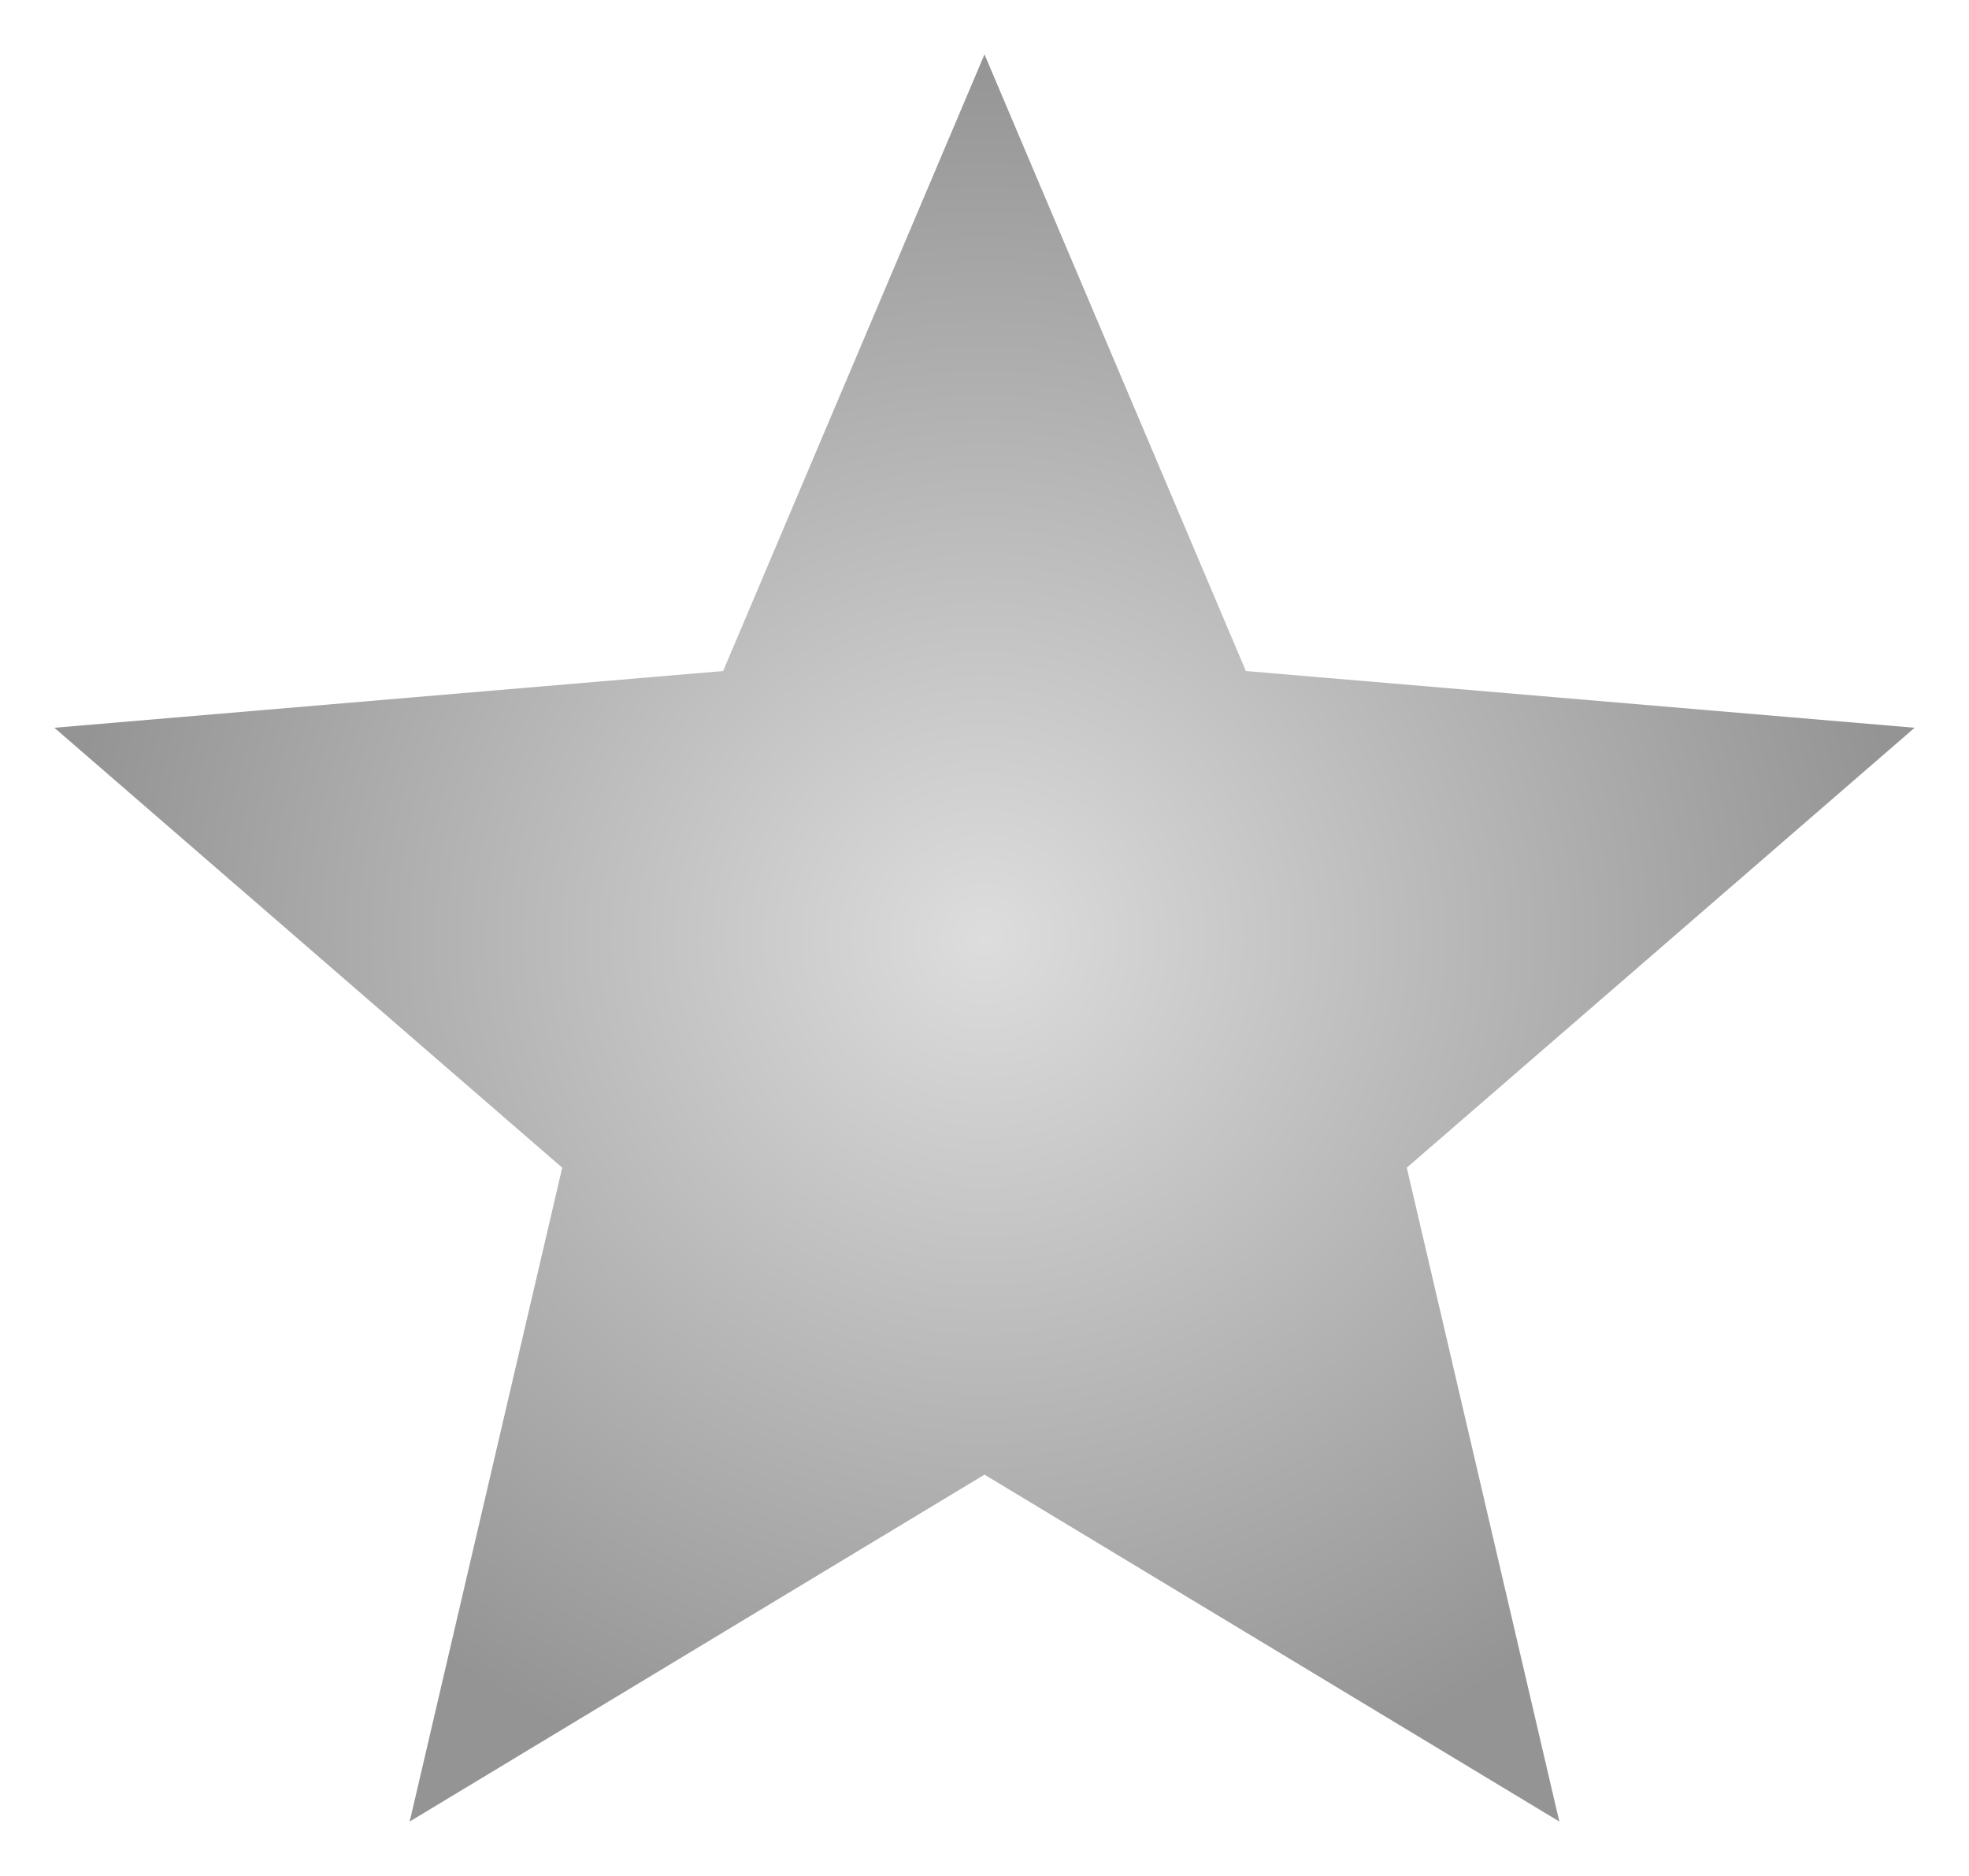
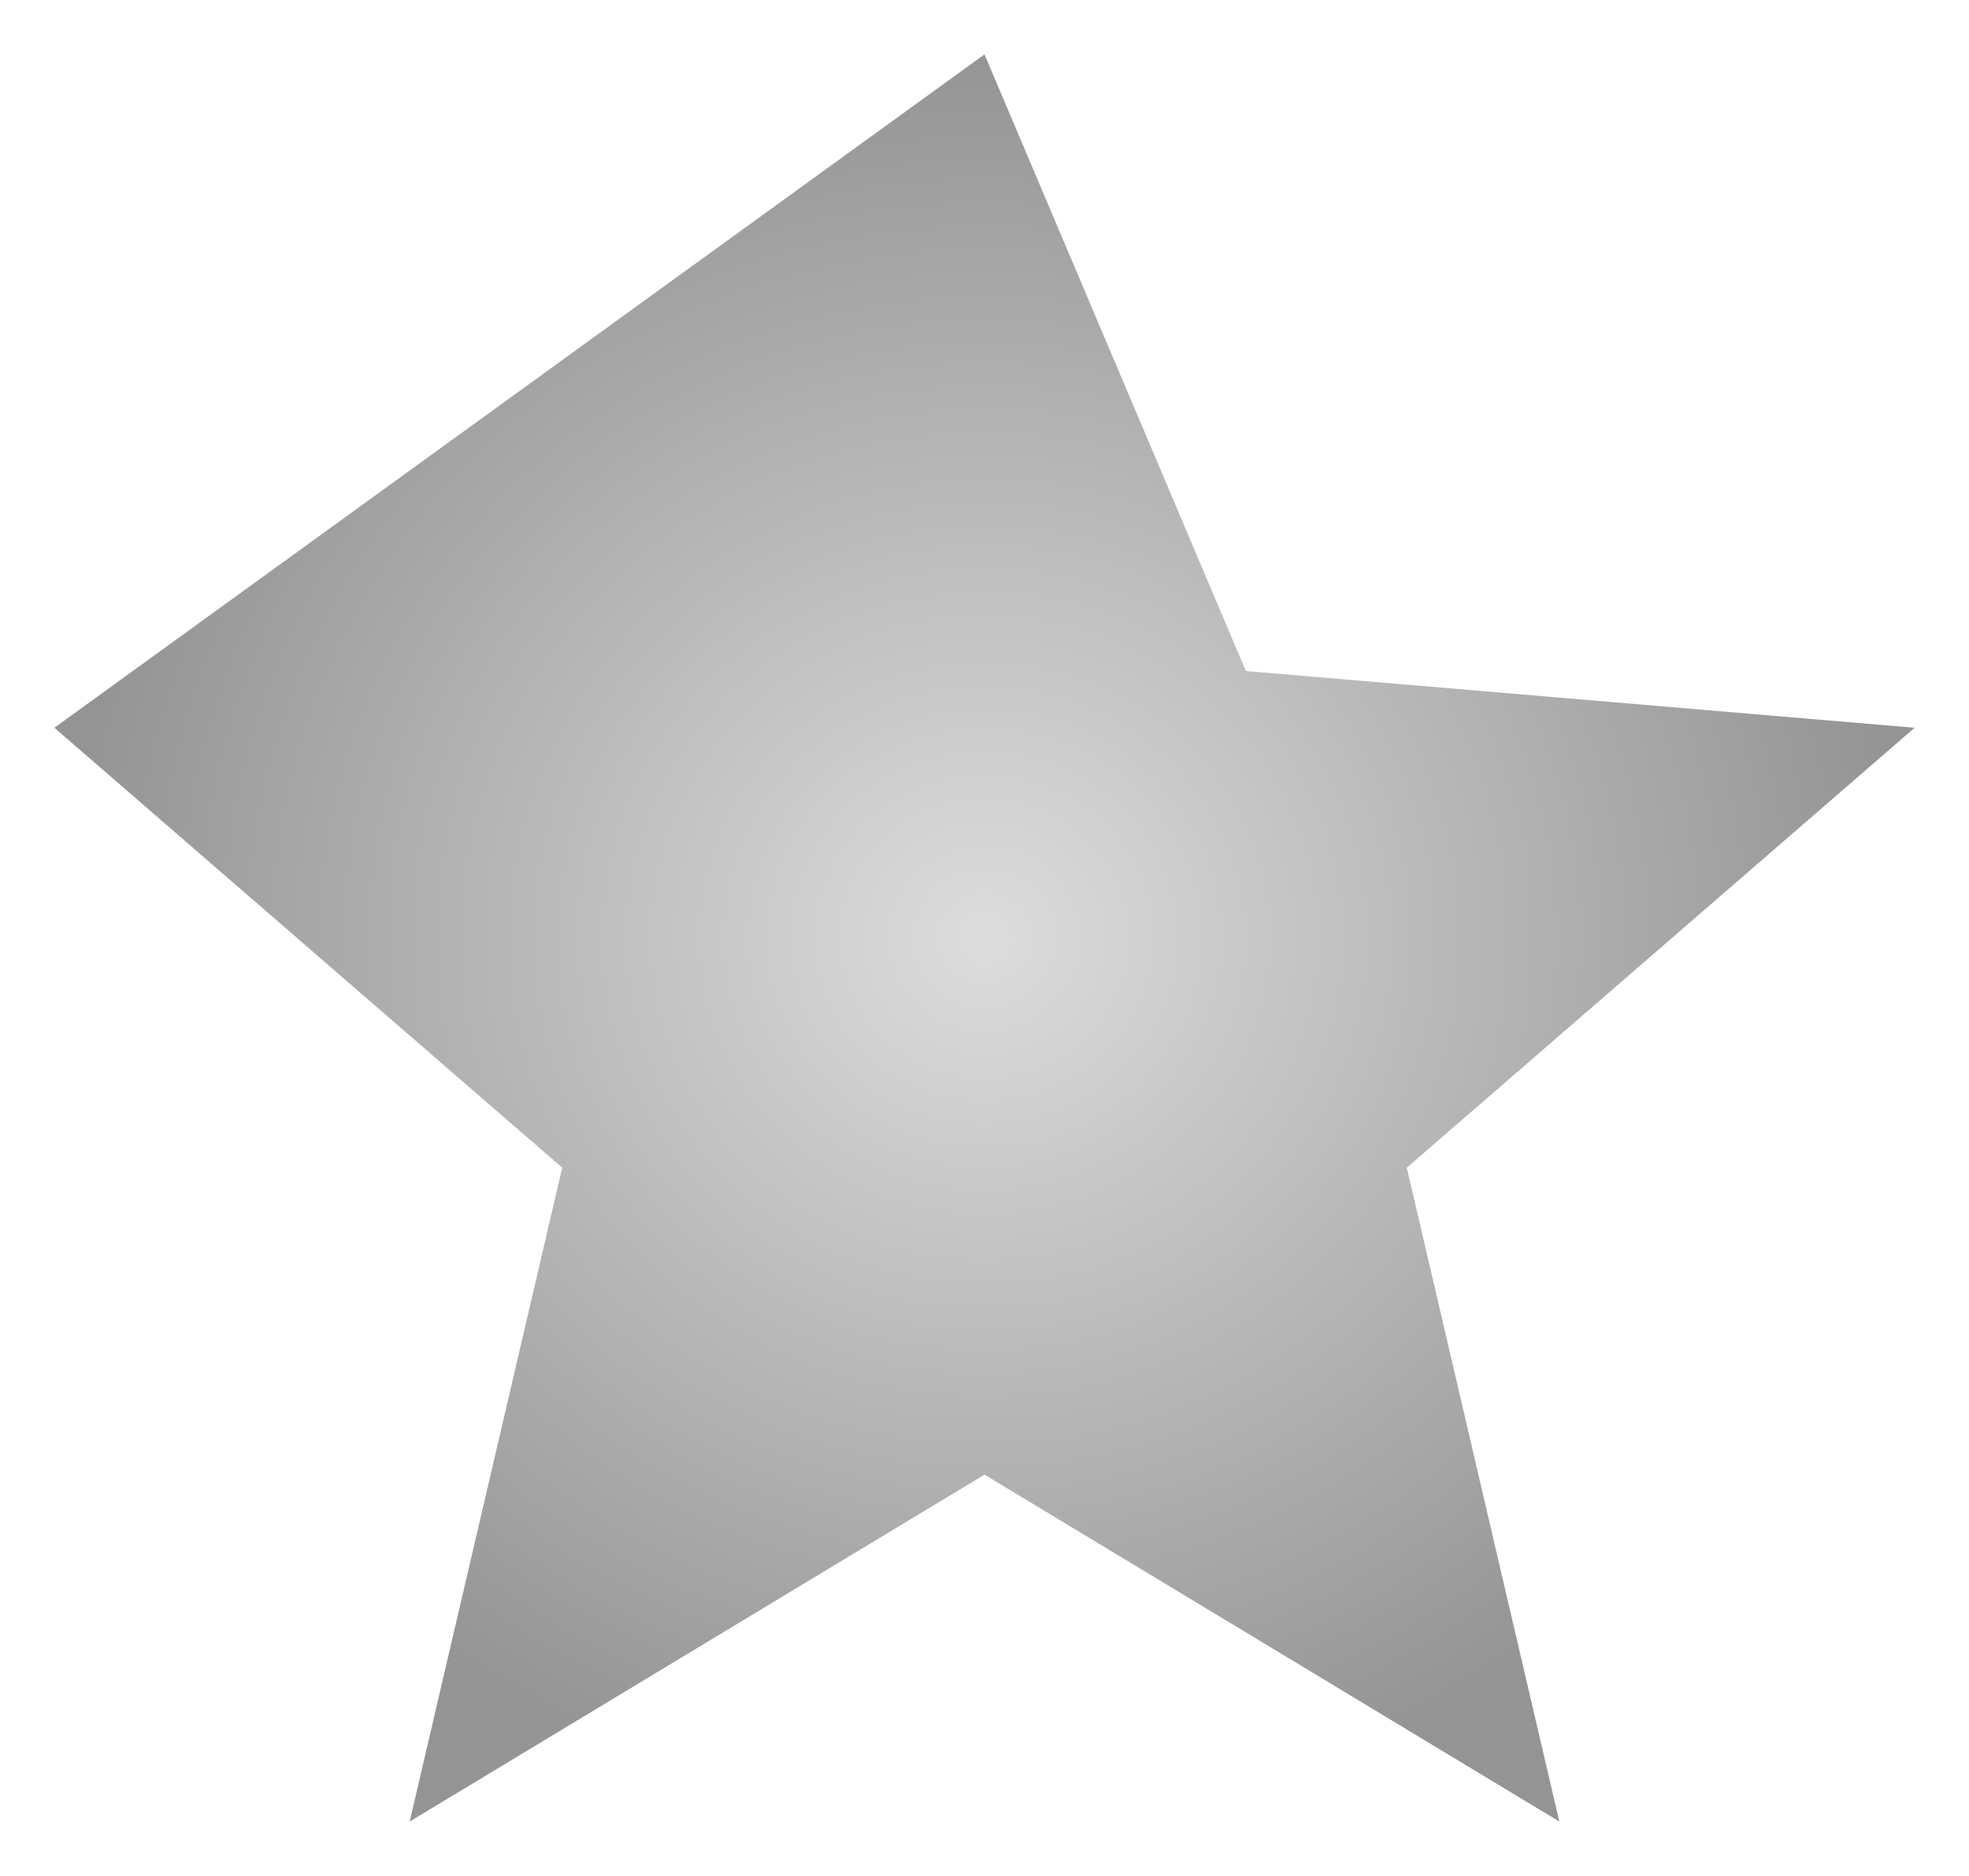
<svg xmlns="http://www.w3.org/2000/svg" width="543.161" height="517.503" viewBox="0 0 543.161 517.503">
  <defs>
    <radialGradient id="a" cx="0.5" cy="0.5" r="0.5" gradientUnits="objectBoundingBox">
      <stop offset="0" stop-color="#ddd" />
      <stop offset="1" stop-color="#949494" />
    </radialGradient>
    <filter id="b" x="0" y="0" width="543.161" height="517.503" filterUnits="userSpaceOnUse">
      <feOffset dx="3" dy="3" input="SourceAlpha" />
      <feGaussianBlur stdDeviation="5" result="c" />
      <feFlood flood-opacity="0.161" />
      <feComposite operator="in" in2="c" />
      <feComposite in="SourceGraphic" />
    </filter>
  </defs>
  <g transform="matrix(1, 0, 0, 1, 0, 0)" filter="url(#b)">
-     <path d="M259.58,394.8l158.567,95.7L376.068,310.127,516.161,188.764,331.68,173.113,259.58,3l-72.1,170.113L3,188.764,143.093,310.127,101.014,490.5Z" transform="translate(9 9)" fill="url(#a)" />
+     <path d="M259.58,394.8l158.567,95.7L376.068,310.127,516.161,188.764,331.68,173.113,259.58,3L3,188.764,143.093,310.127,101.014,490.5Z" transform="translate(9 9)" fill="url(#a)" />
  </g>
</svg>